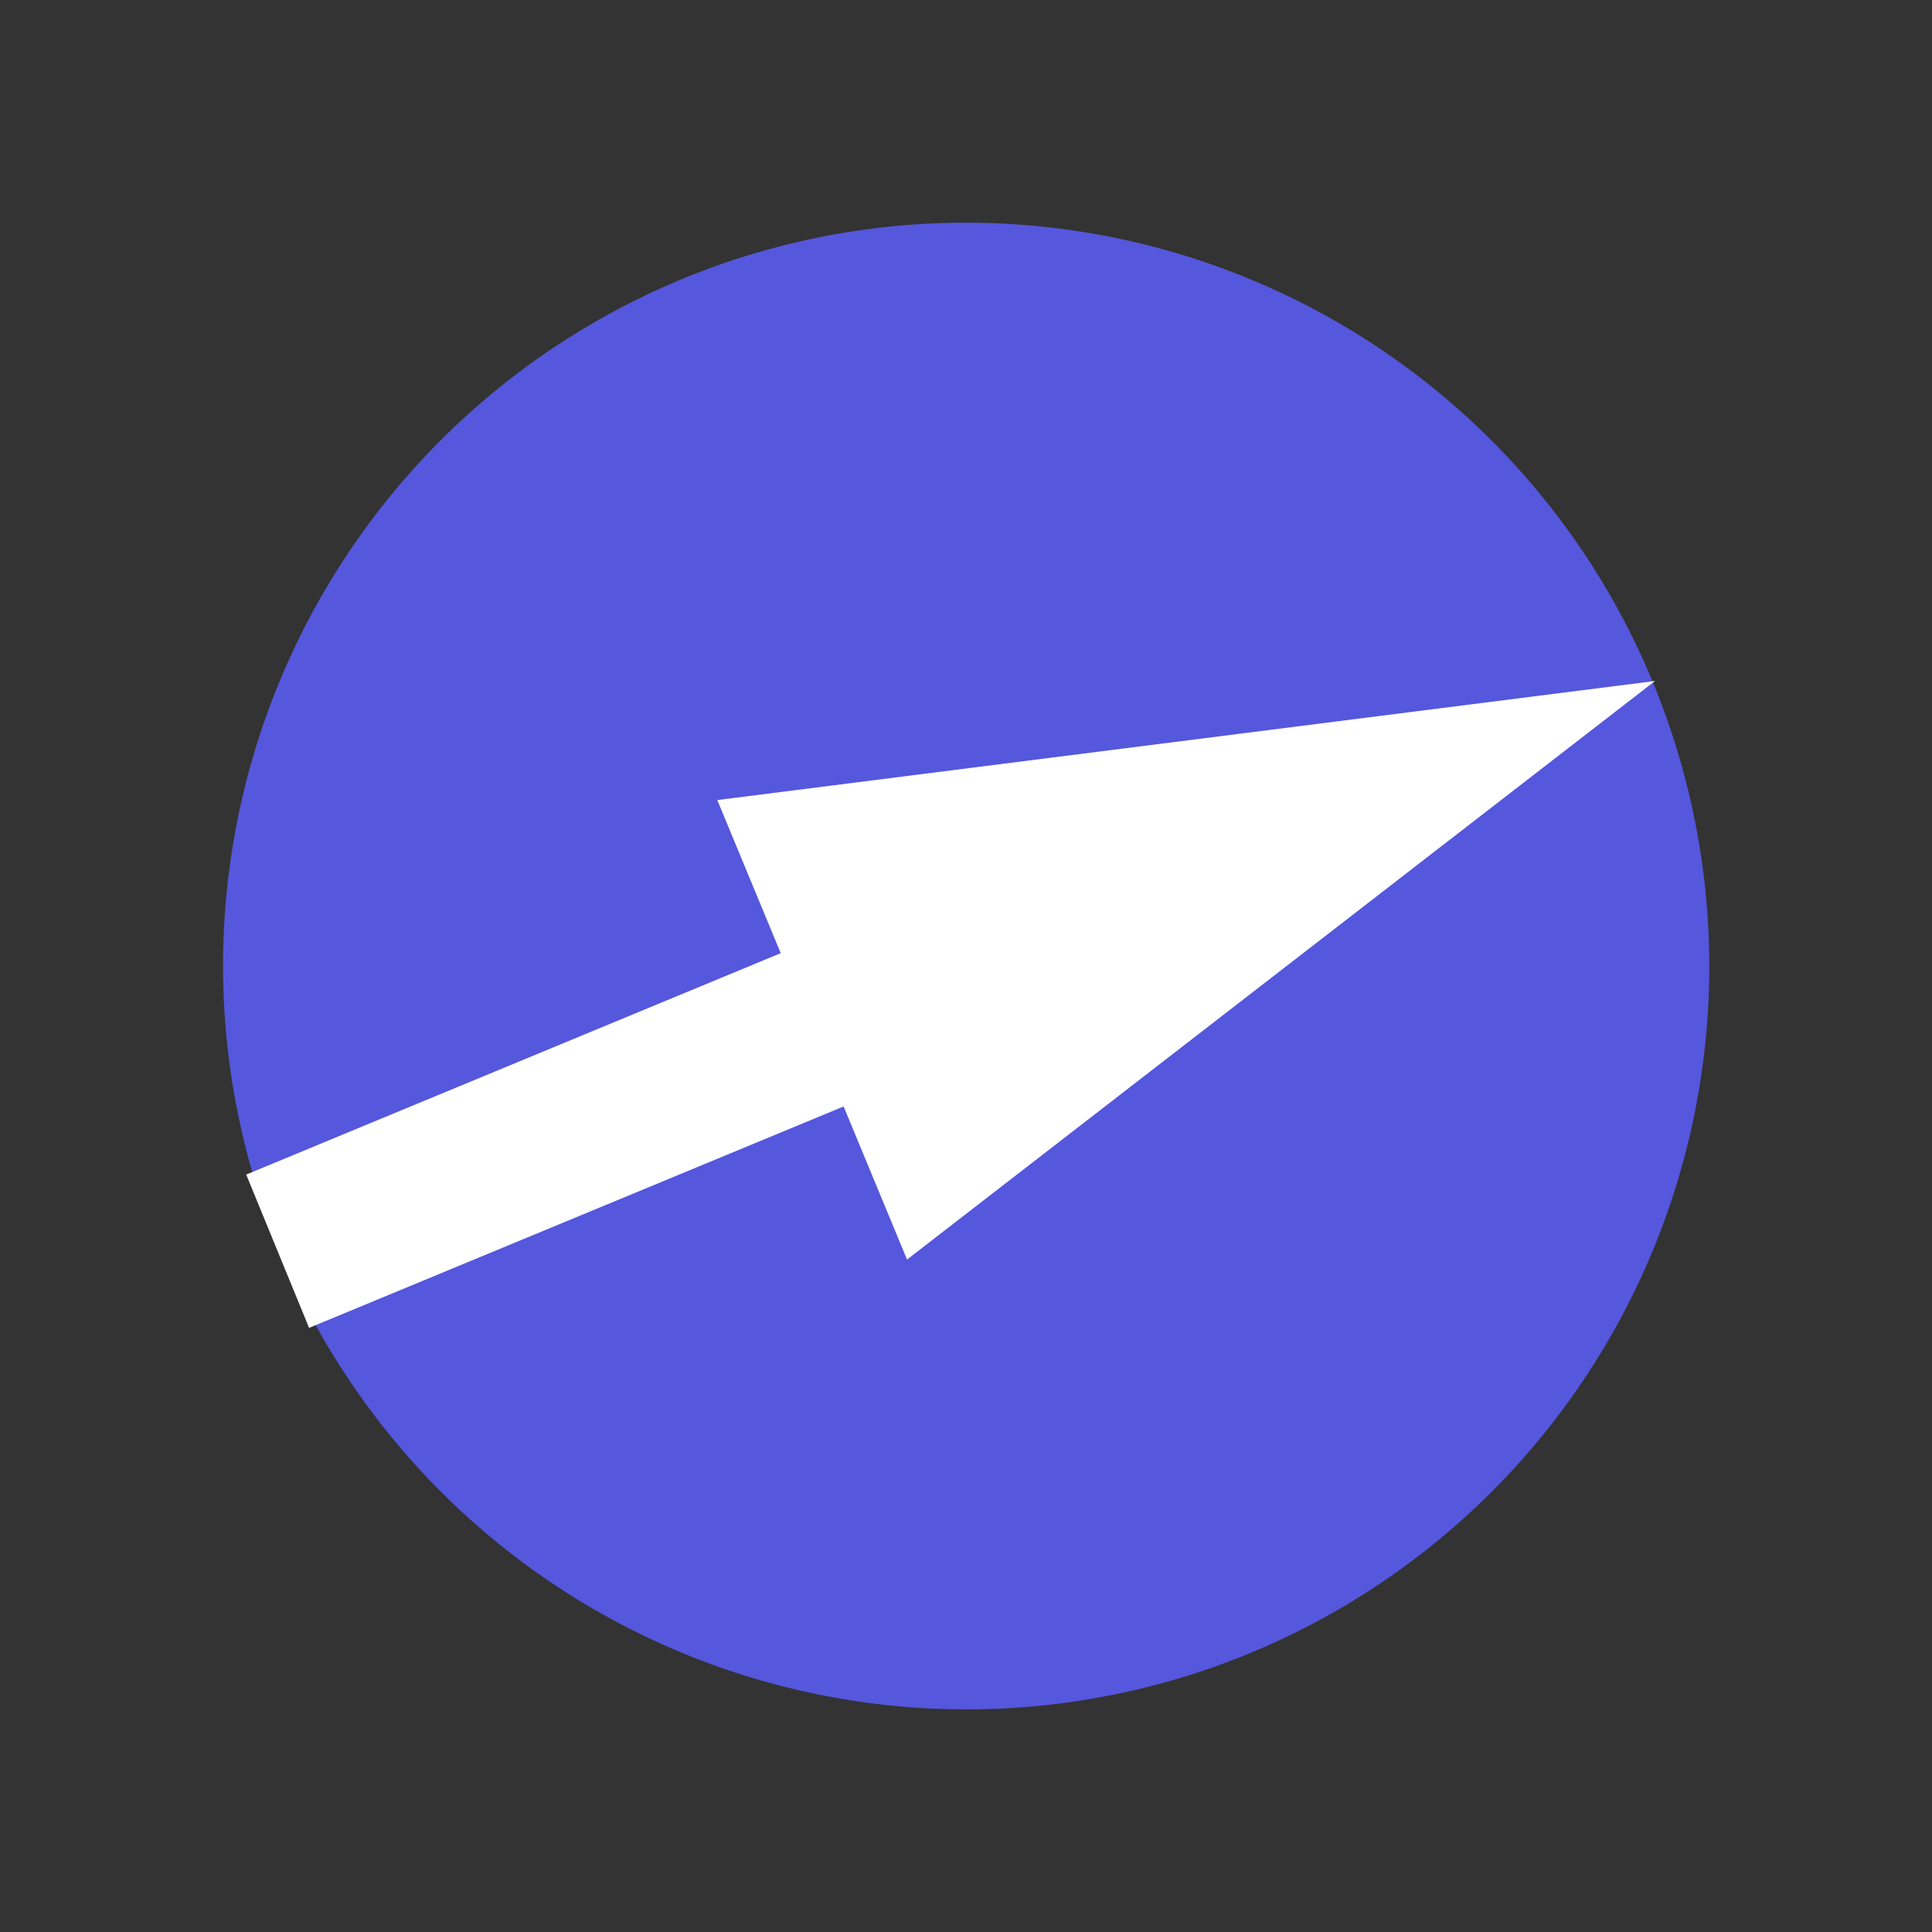
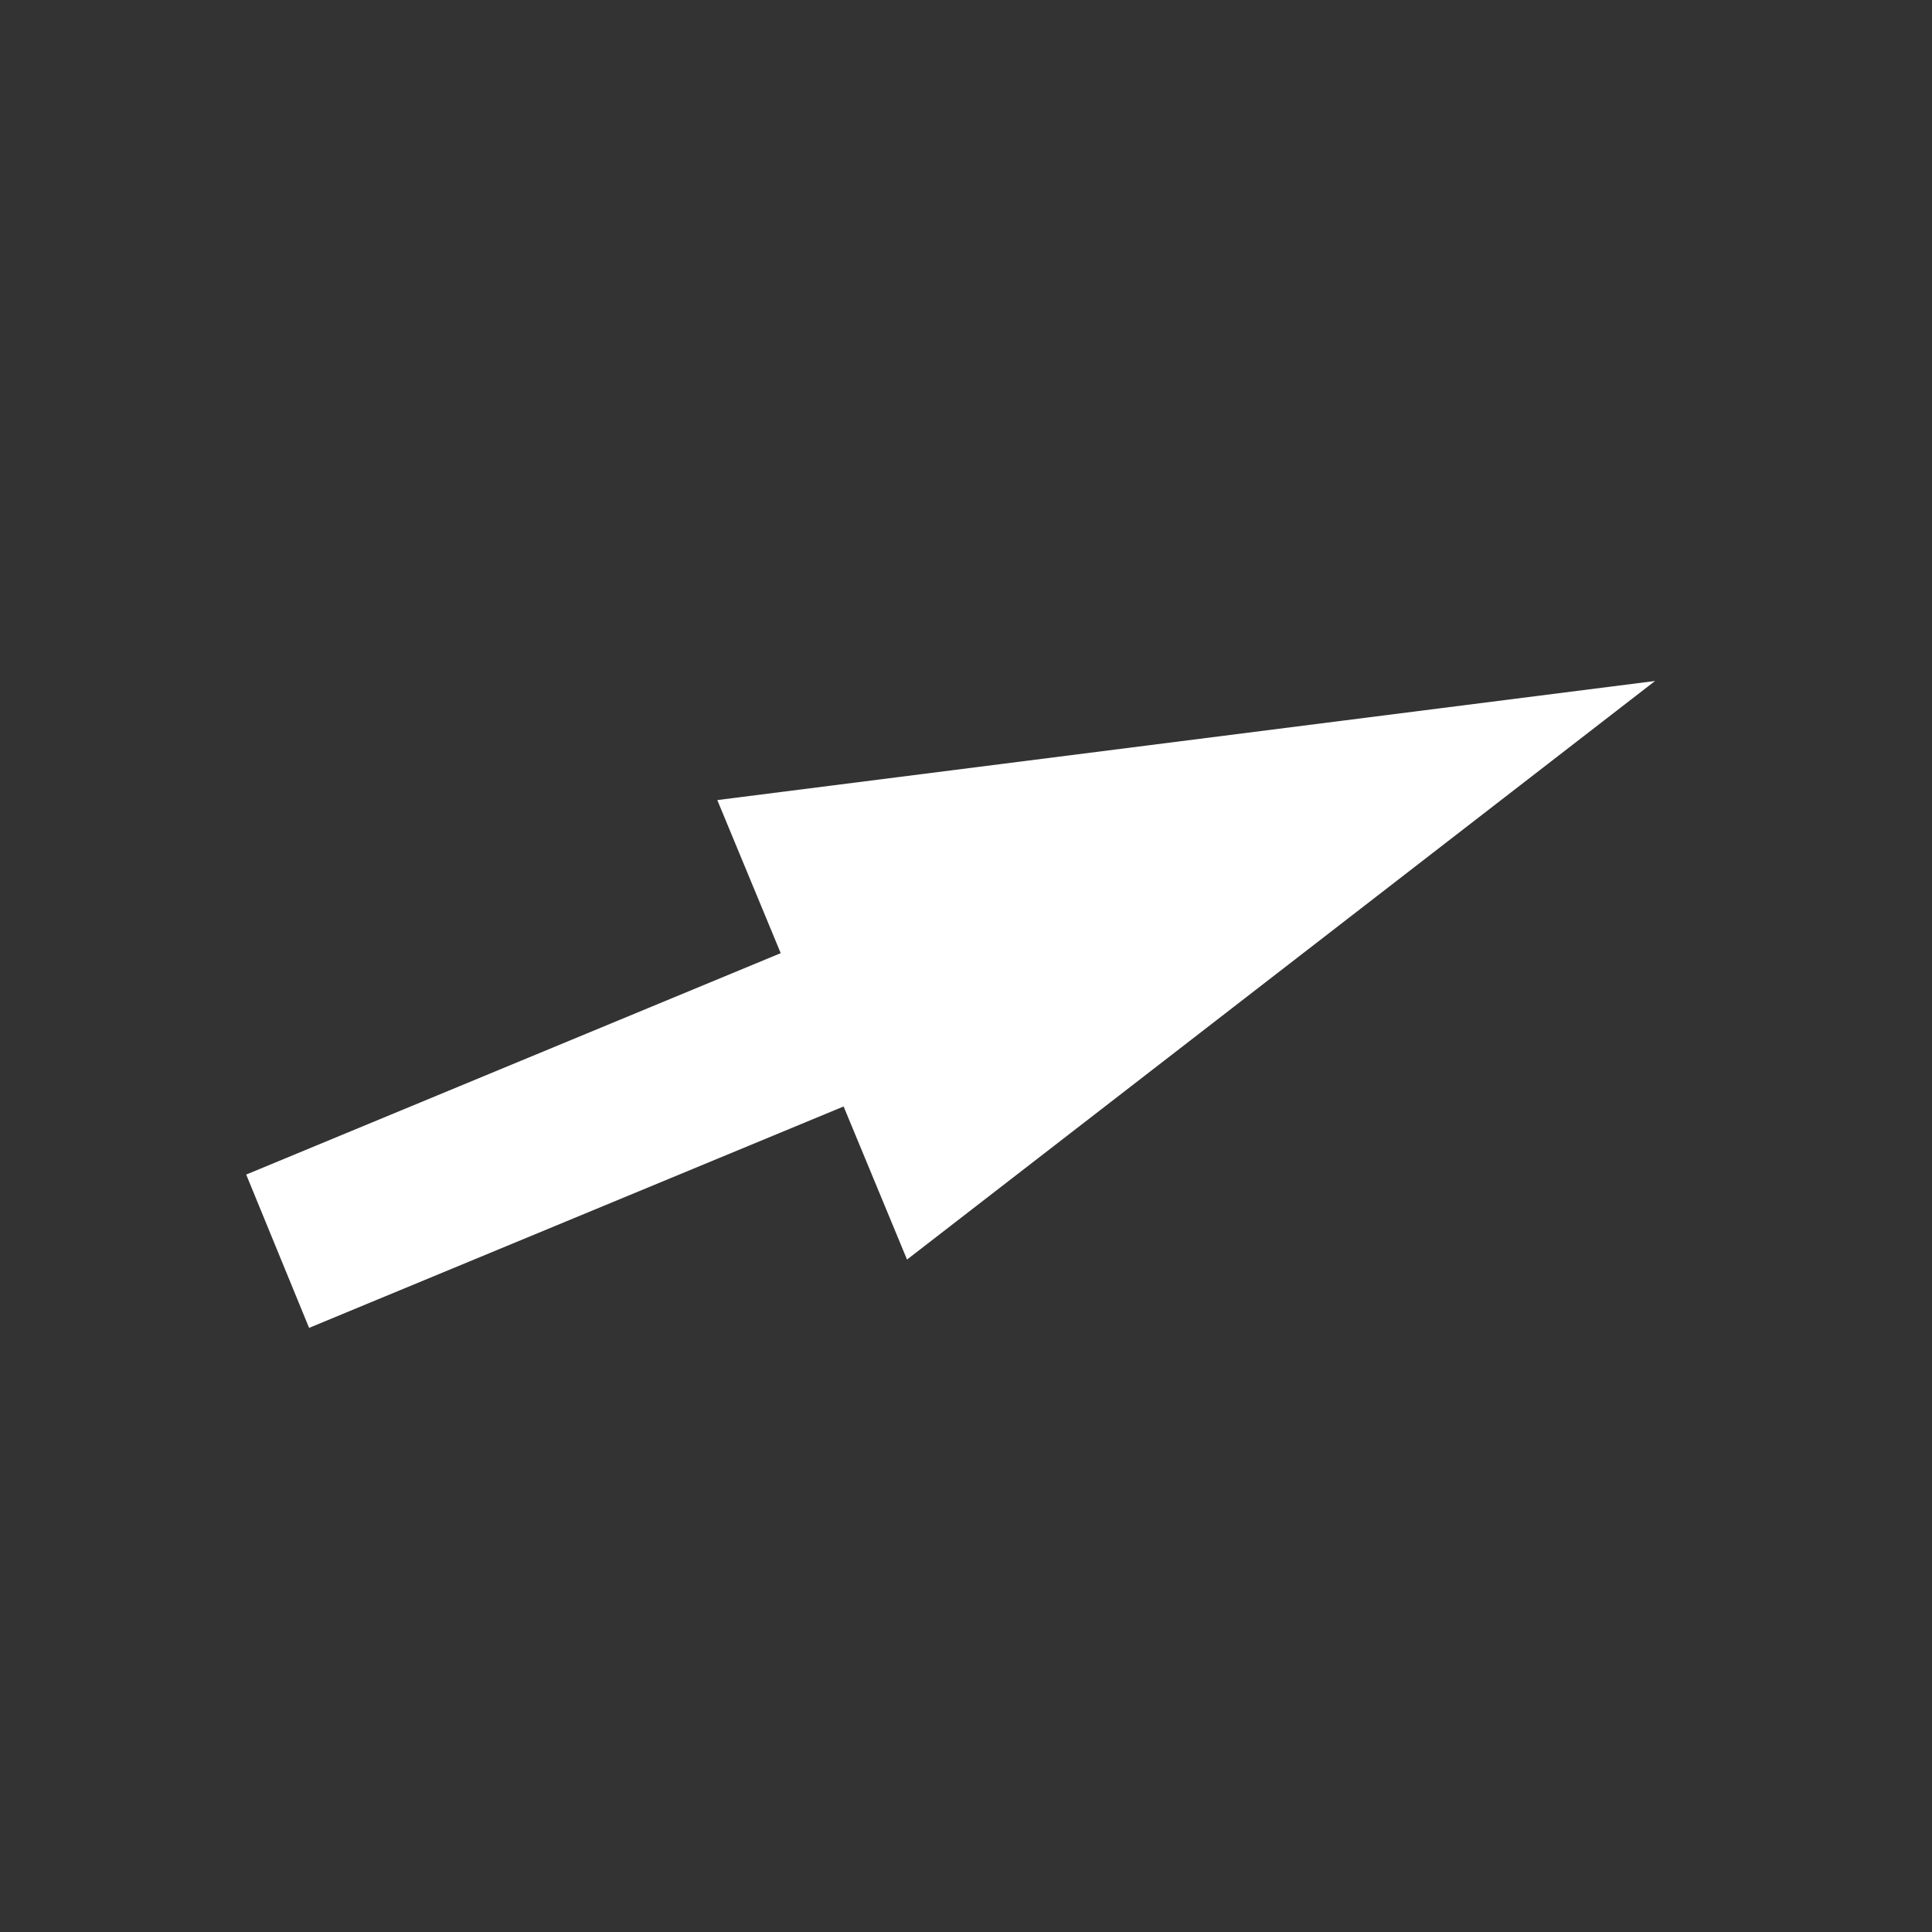
<svg xmlns="http://www.w3.org/2000/svg" width="26" height="26" viewBox="0 0 6.879 6.879">
  <rect x="0" y="0" width="6.879" height="6.879" fill="#333333" stroke="none" />
-   <path d="M6.391-3.49A2.646 2.646 0 0 1 3.745-.842 2.646 2.646 0 0 1 1.1-3.49a2.646 2.646 0 0 1 2.646-2.646A2.646 2.646 0 0 1 6.391-3.49Z" style="fill:#5557dd;stroke:none;stroke-width:.422" transform="rotate(-22.5 21.009 .743)" />
-   <path d="M1.091-3.194h2.06v.59L6.4-3.488l-3.247-.886v.59h-2.06Z" style="fill:#fff;fill-opacity:1;stroke:none;stroke-width:.295" transform="rotate(-22.5 21.009 .743)" />
+   <path d="M1.091-3.194h2.06v.59L6.4-3.488l-3.247-.886v.59h-2.06" style="fill:#fff;fill-opacity:1;stroke:none;stroke-width:.295" transform="rotate(-22.5 21.009 .743)" />
</svg>